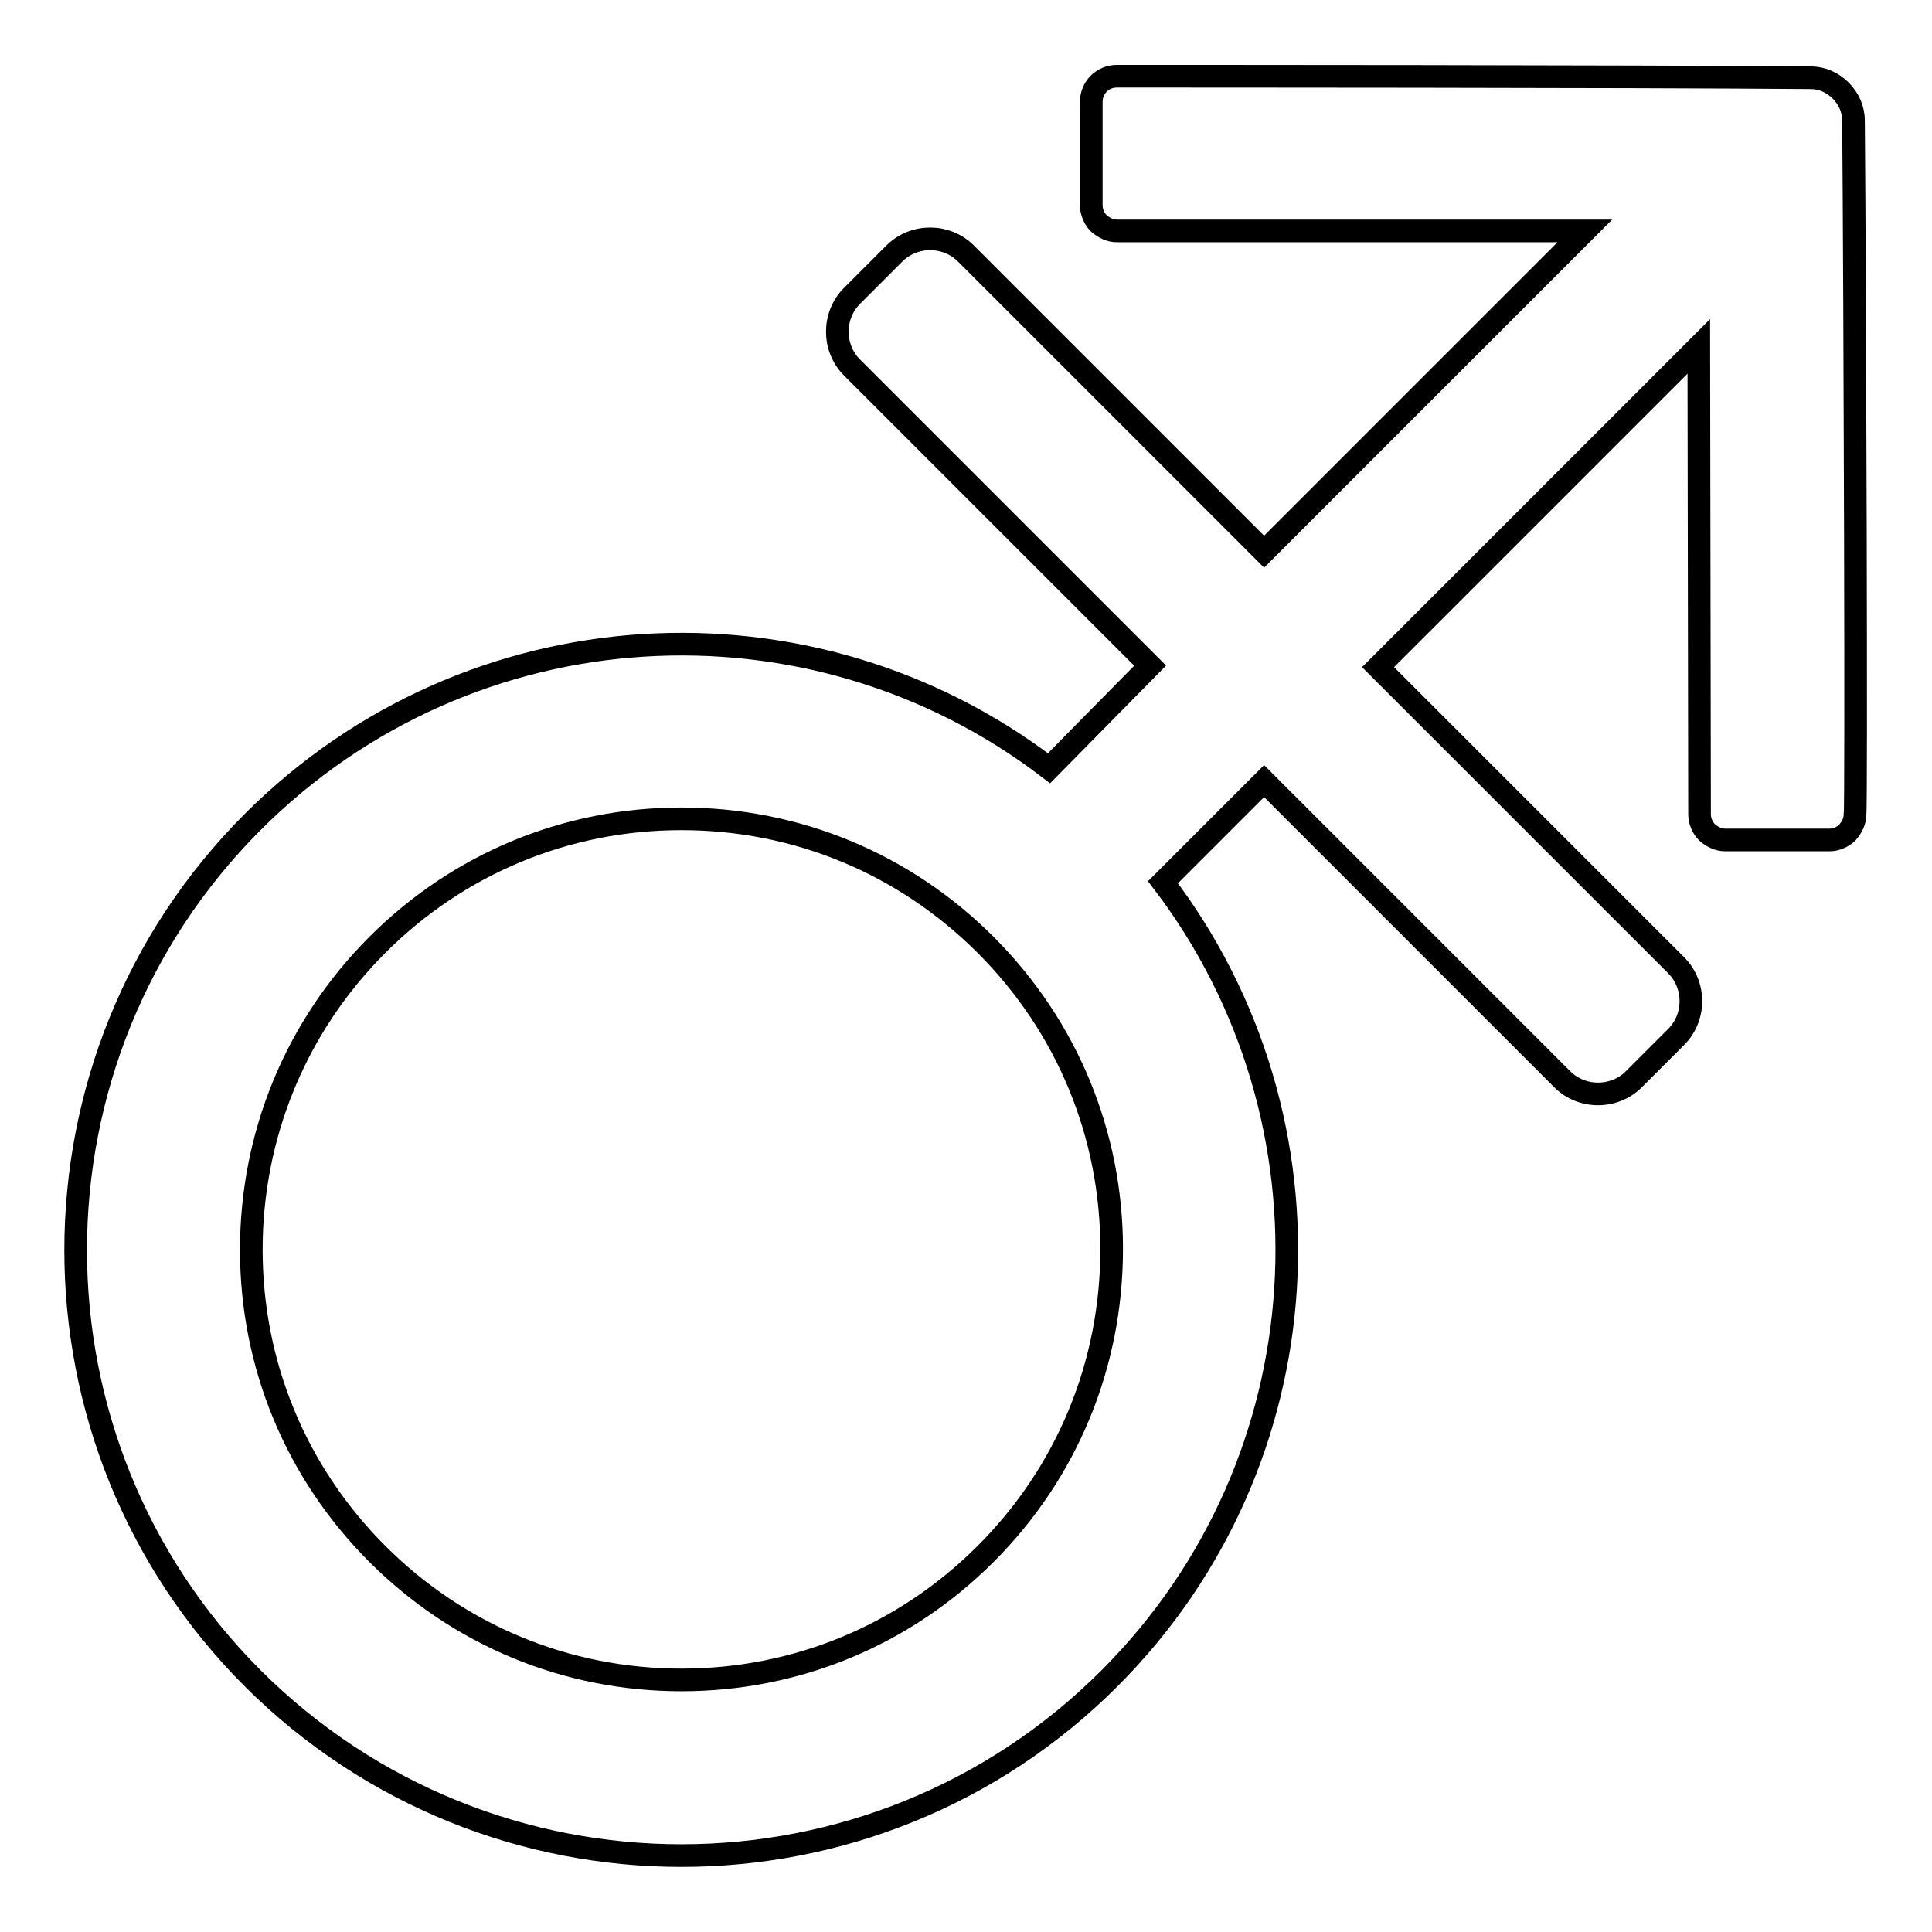
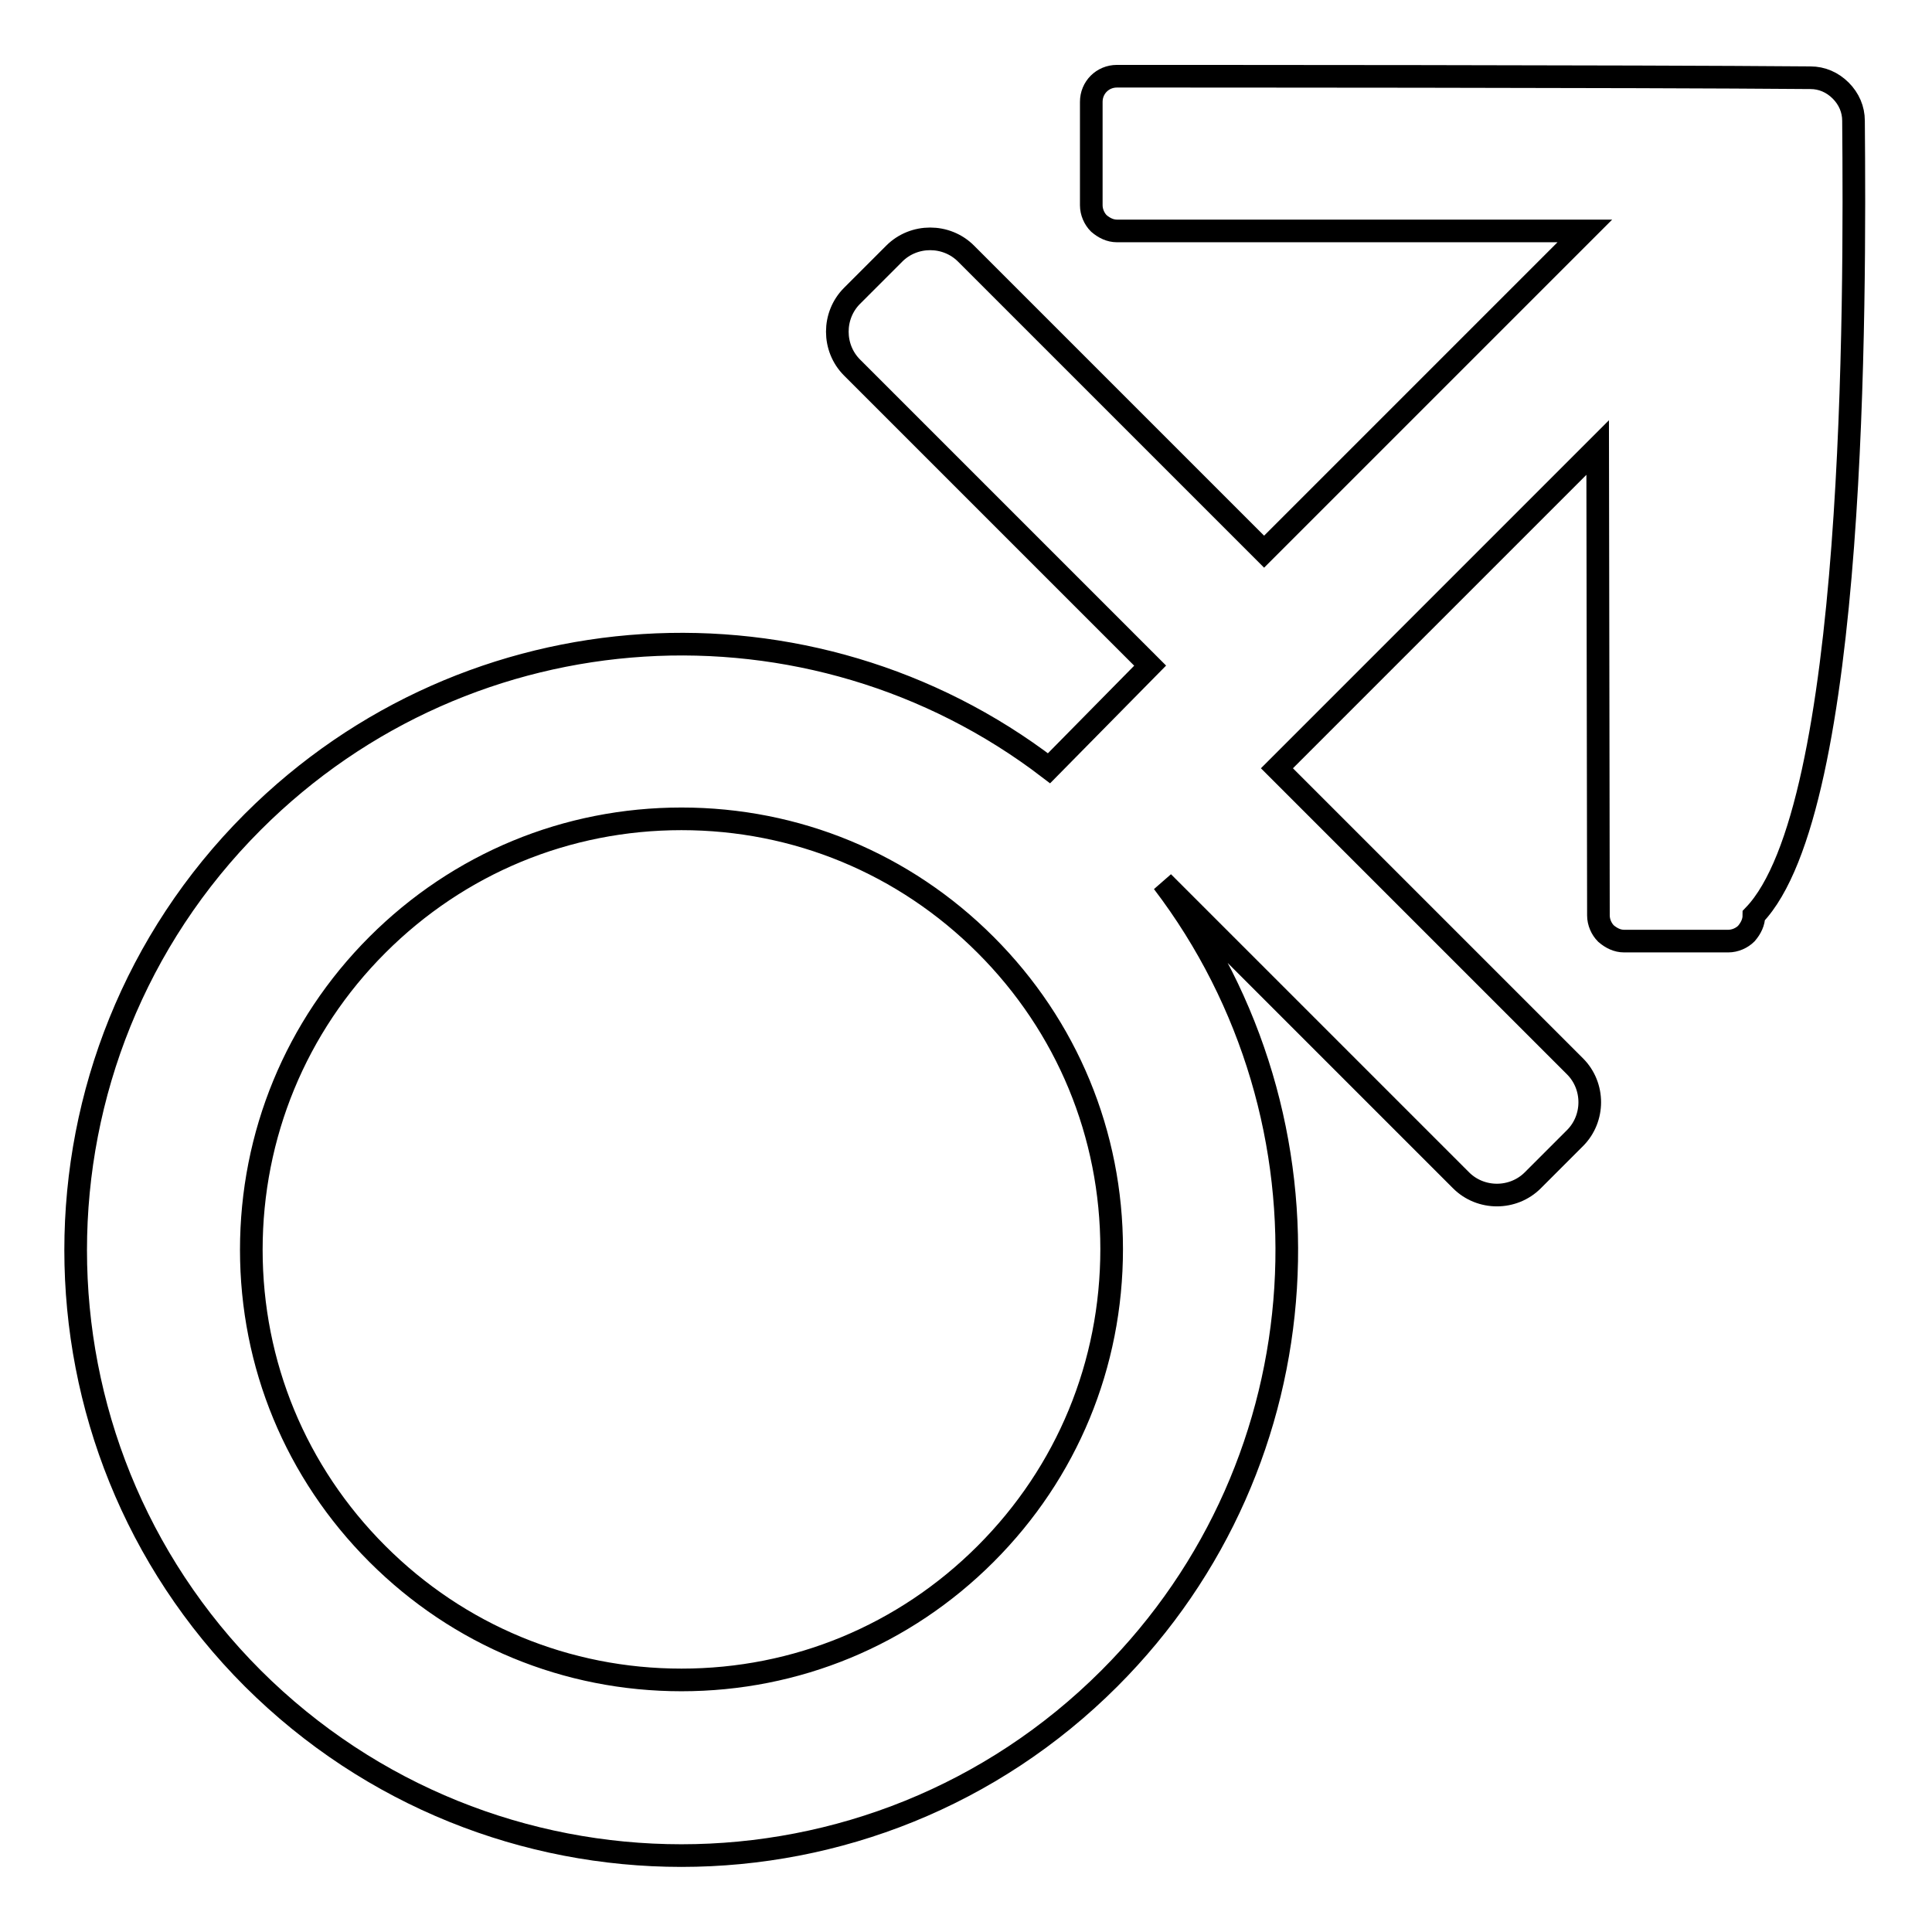
<svg xmlns="http://www.w3.org/2000/svg" version="1.1" x="0px" y="0px" viewBox="0 0 256 256" enable-background="new 0 0 256 256" xml:space="preserve">
  <g>
    <g>
-       <path stroke-width="3" fill-opacity="0" stroke="#000000" d="M245.6,16c0-1.5-0.6-2.9-1.7-4c-1.1-1.1-2.5-1.7-4-1.7c-22.9-0.2-84.9-0.2-91.8-0.2H148c-1.9,0-3.4,1.5-3.4,3.4v13.7c0,0.9,0.4,1.8,1,2.4c0.7,0.6,1.5,1,2.4,1h62l-42.5,42.5l-39.5-39.5c-2.6-2.6-6.9-2.6-9.5,0l-5.6,5.6c-2.6,2.6-2.6,6.9,0,9.5l39.5,39.5L139,101.8c-31.5-24.1-76.7-21.7-105.5,7.1c-31.3,31.3-31.3,82.2,0,113.5c31.4,31.3,82.2,31.3,113.5,0c28.8-28.8,31.1-74,7.1-105.5l13.4-13.4l39.5,39.5c2.6,2.6,6.9,2.6,9.5,0l5.6-5.6c2.6-2.6,2.6-6.9,0-9.5l-39.5-39.5l42.5-42.5l0.1,62c0,0.9,0.4,1.8,1,2.4c0.7,0.6,1.5,1,2.4,1h13.8c0.9,0,1.8-0.4,2.4-1c0.6-0.7,1-1.5,1-2.4C246,107.2,245.8,39.9,245.6,16z M130.6,205.9c-10.8,10.8-25.1,16.7-40.3,16.7c-15.2,0-29.5-5.9-40.3-16.7c-10.8-10.8-16.7-25.1-16.7-40.3S39.2,136,50,125.2c10.8-10.8,25.1-16.7,40.3-16.7c15.2,0,29.5,5.9,40.3,16.7c10.8,10.8,16.7,25.1,16.7,40.3C147.3,180.8,141.4,195.1,130.6,205.9z" />
+       <path stroke-width="3" fill-opacity="0" stroke="#000000" d="M245.6,16c0-1.5-0.6-2.9-1.7-4c-1.1-1.1-2.5-1.7-4-1.7c-22.9-0.2-84.9-0.2-91.8-0.2H148c-1.9,0-3.4,1.5-3.4,3.4v13.7c0,0.9,0.4,1.8,1,2.4c0.7,0.6,1.5,1,2.4,1h62l-42.5,42.5l-39.5-39.5c-2.6-2.6-6.9-2.6-9.5,0l-5.6,5.6c-2.6,2.6-2.6,6.9,0,9.5l39.5,39.5L139,101.8c-31.5-24.1-76.7-21.7-105.5,7.1c-31.3,31.3-31.3,82.2,0,113.5c31.4,31.3,82.2,31.3,113.5,0c28.8-28.8,31.1-74,7.1-105.5l39.5,39.5c2.6,2.6,6.9,2.6,9.5,0l5.6-5.6c2.6-2.6,2.6-6.9,0-9.5l-39.5-39.5l42.5-42.5l0.1,62c0,0.9,0.4,1.8,1,2.4c0.7,0.6,1.5,1,2.4,1h13.8c0.9,0,1.8-0.4,2.4-1c0.6-0.7,1-1.5,1-2.4C246,107.2,245.8,39.9,245.6,16z M130.6,205.9c-10.8,10.8-25.1,16.7-40.3,16.7c-15.2,0-29.5-5.9-40.3-16.7c-10.8-10.8-16.7-25.1-16.7-40.3S39.2,136,50,125.2c10.8-10.8,25.1-16.7,40.3-16.7c15.2,0,29.5,5.9,40.3,16.7c10.8,10.8,16.7,25.1,16.7,40.3C147.3,180.8,141.4,195.1,130.6,205.9z" />
    </g>
  </g>
</svg>